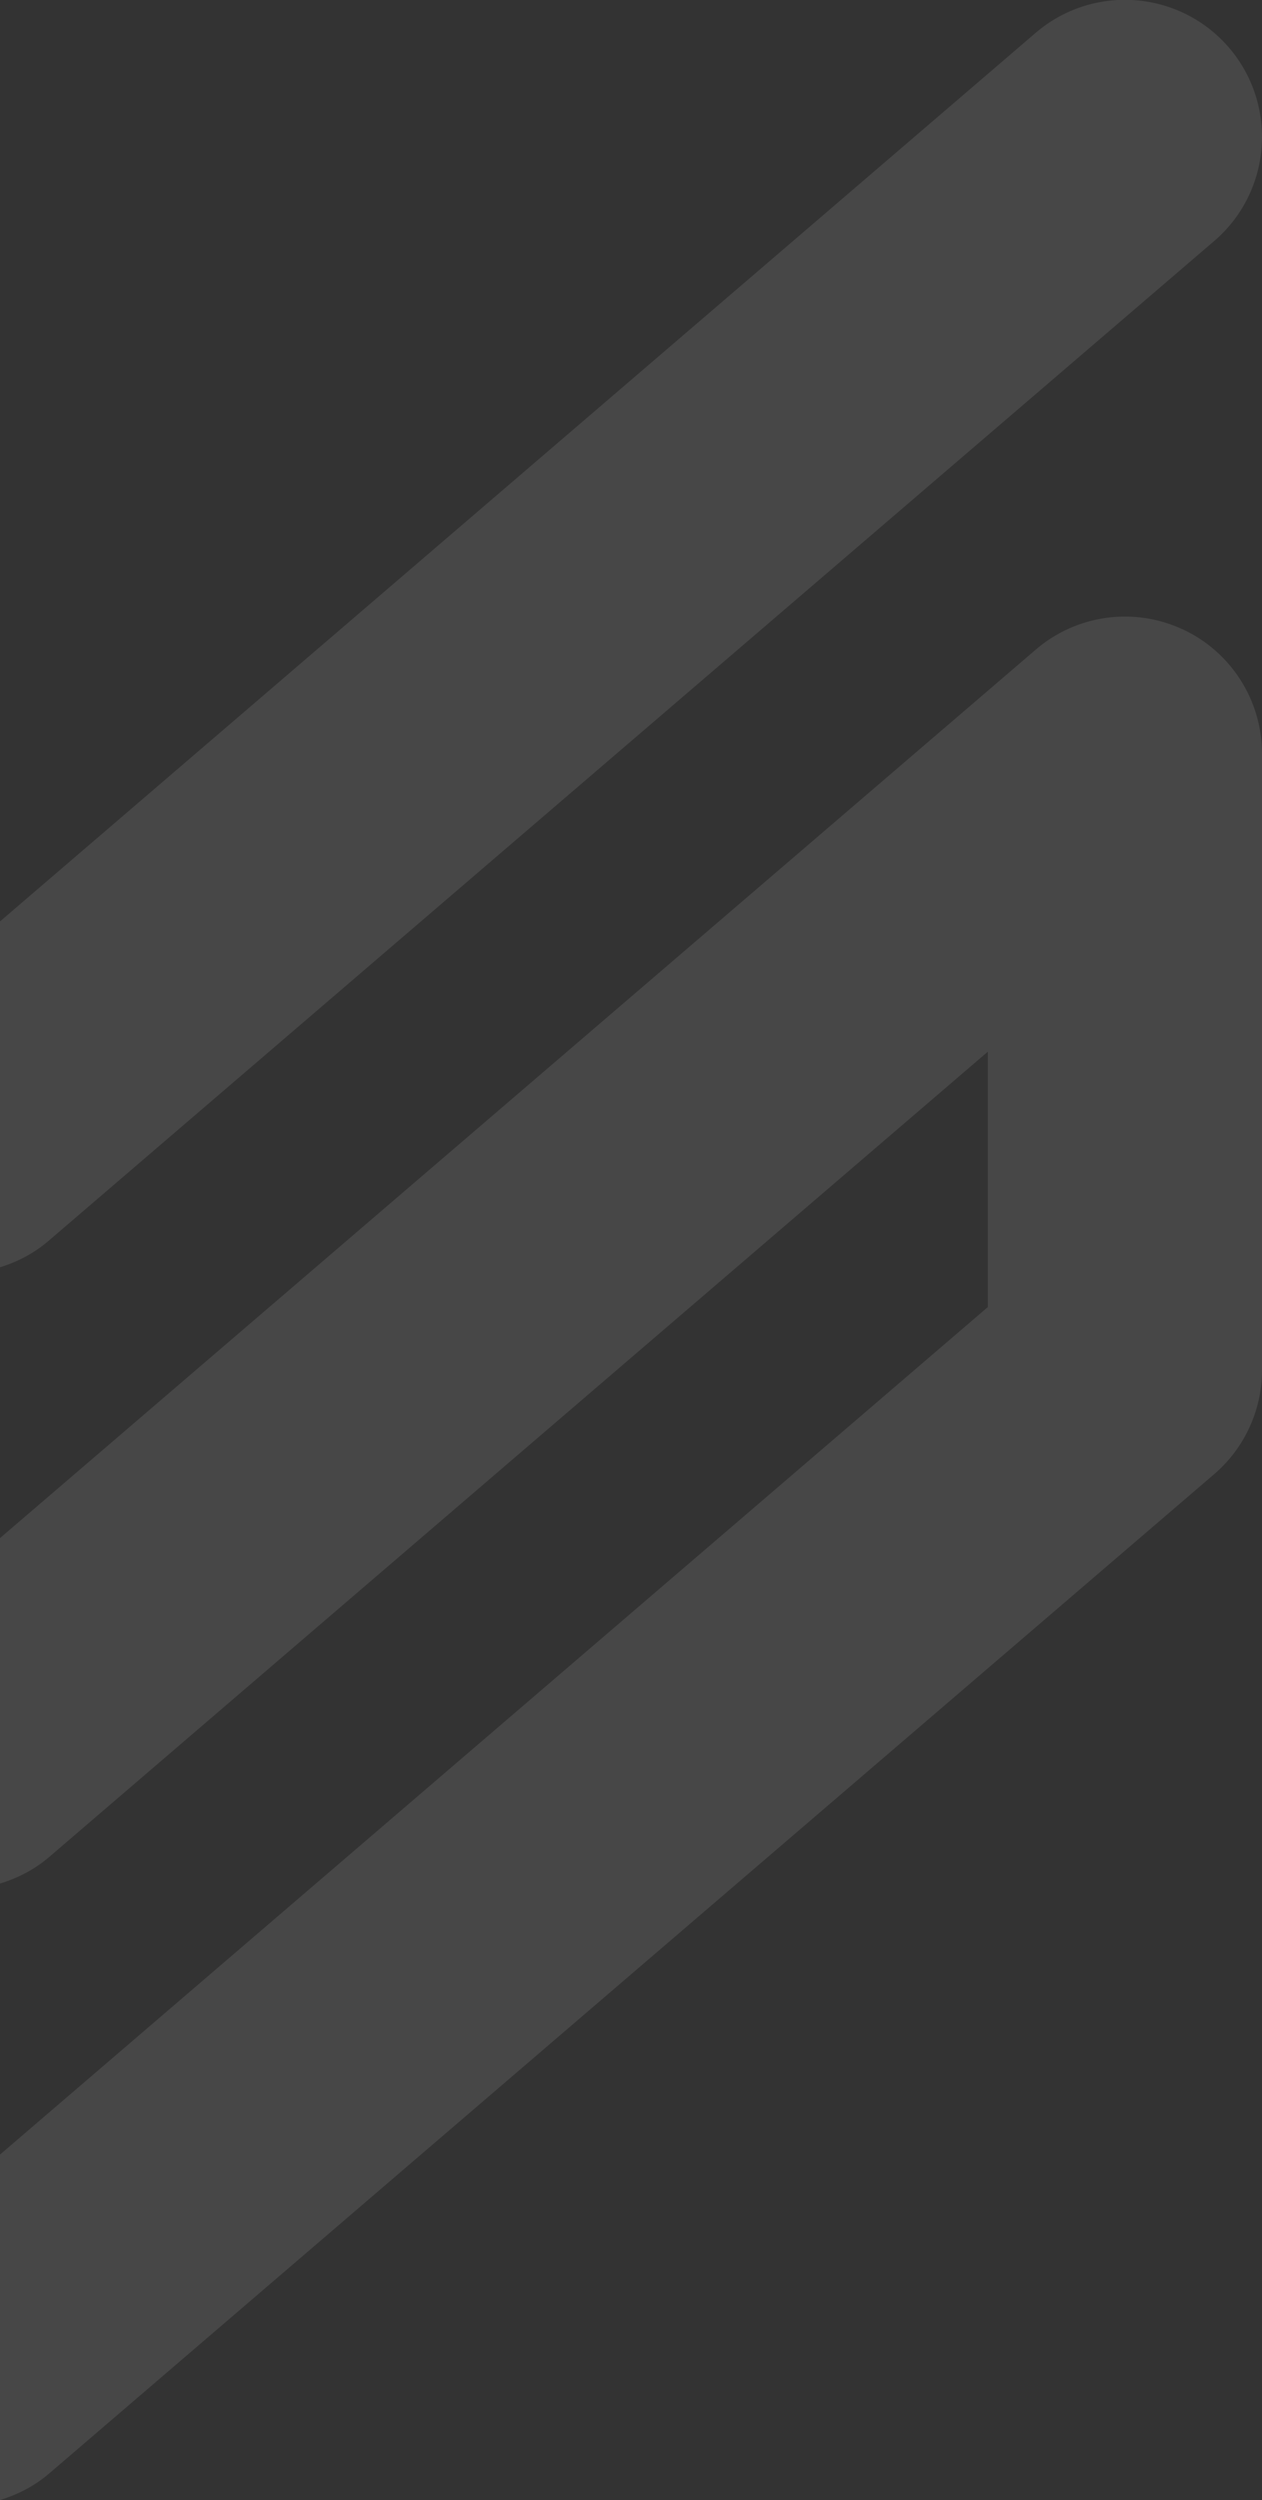
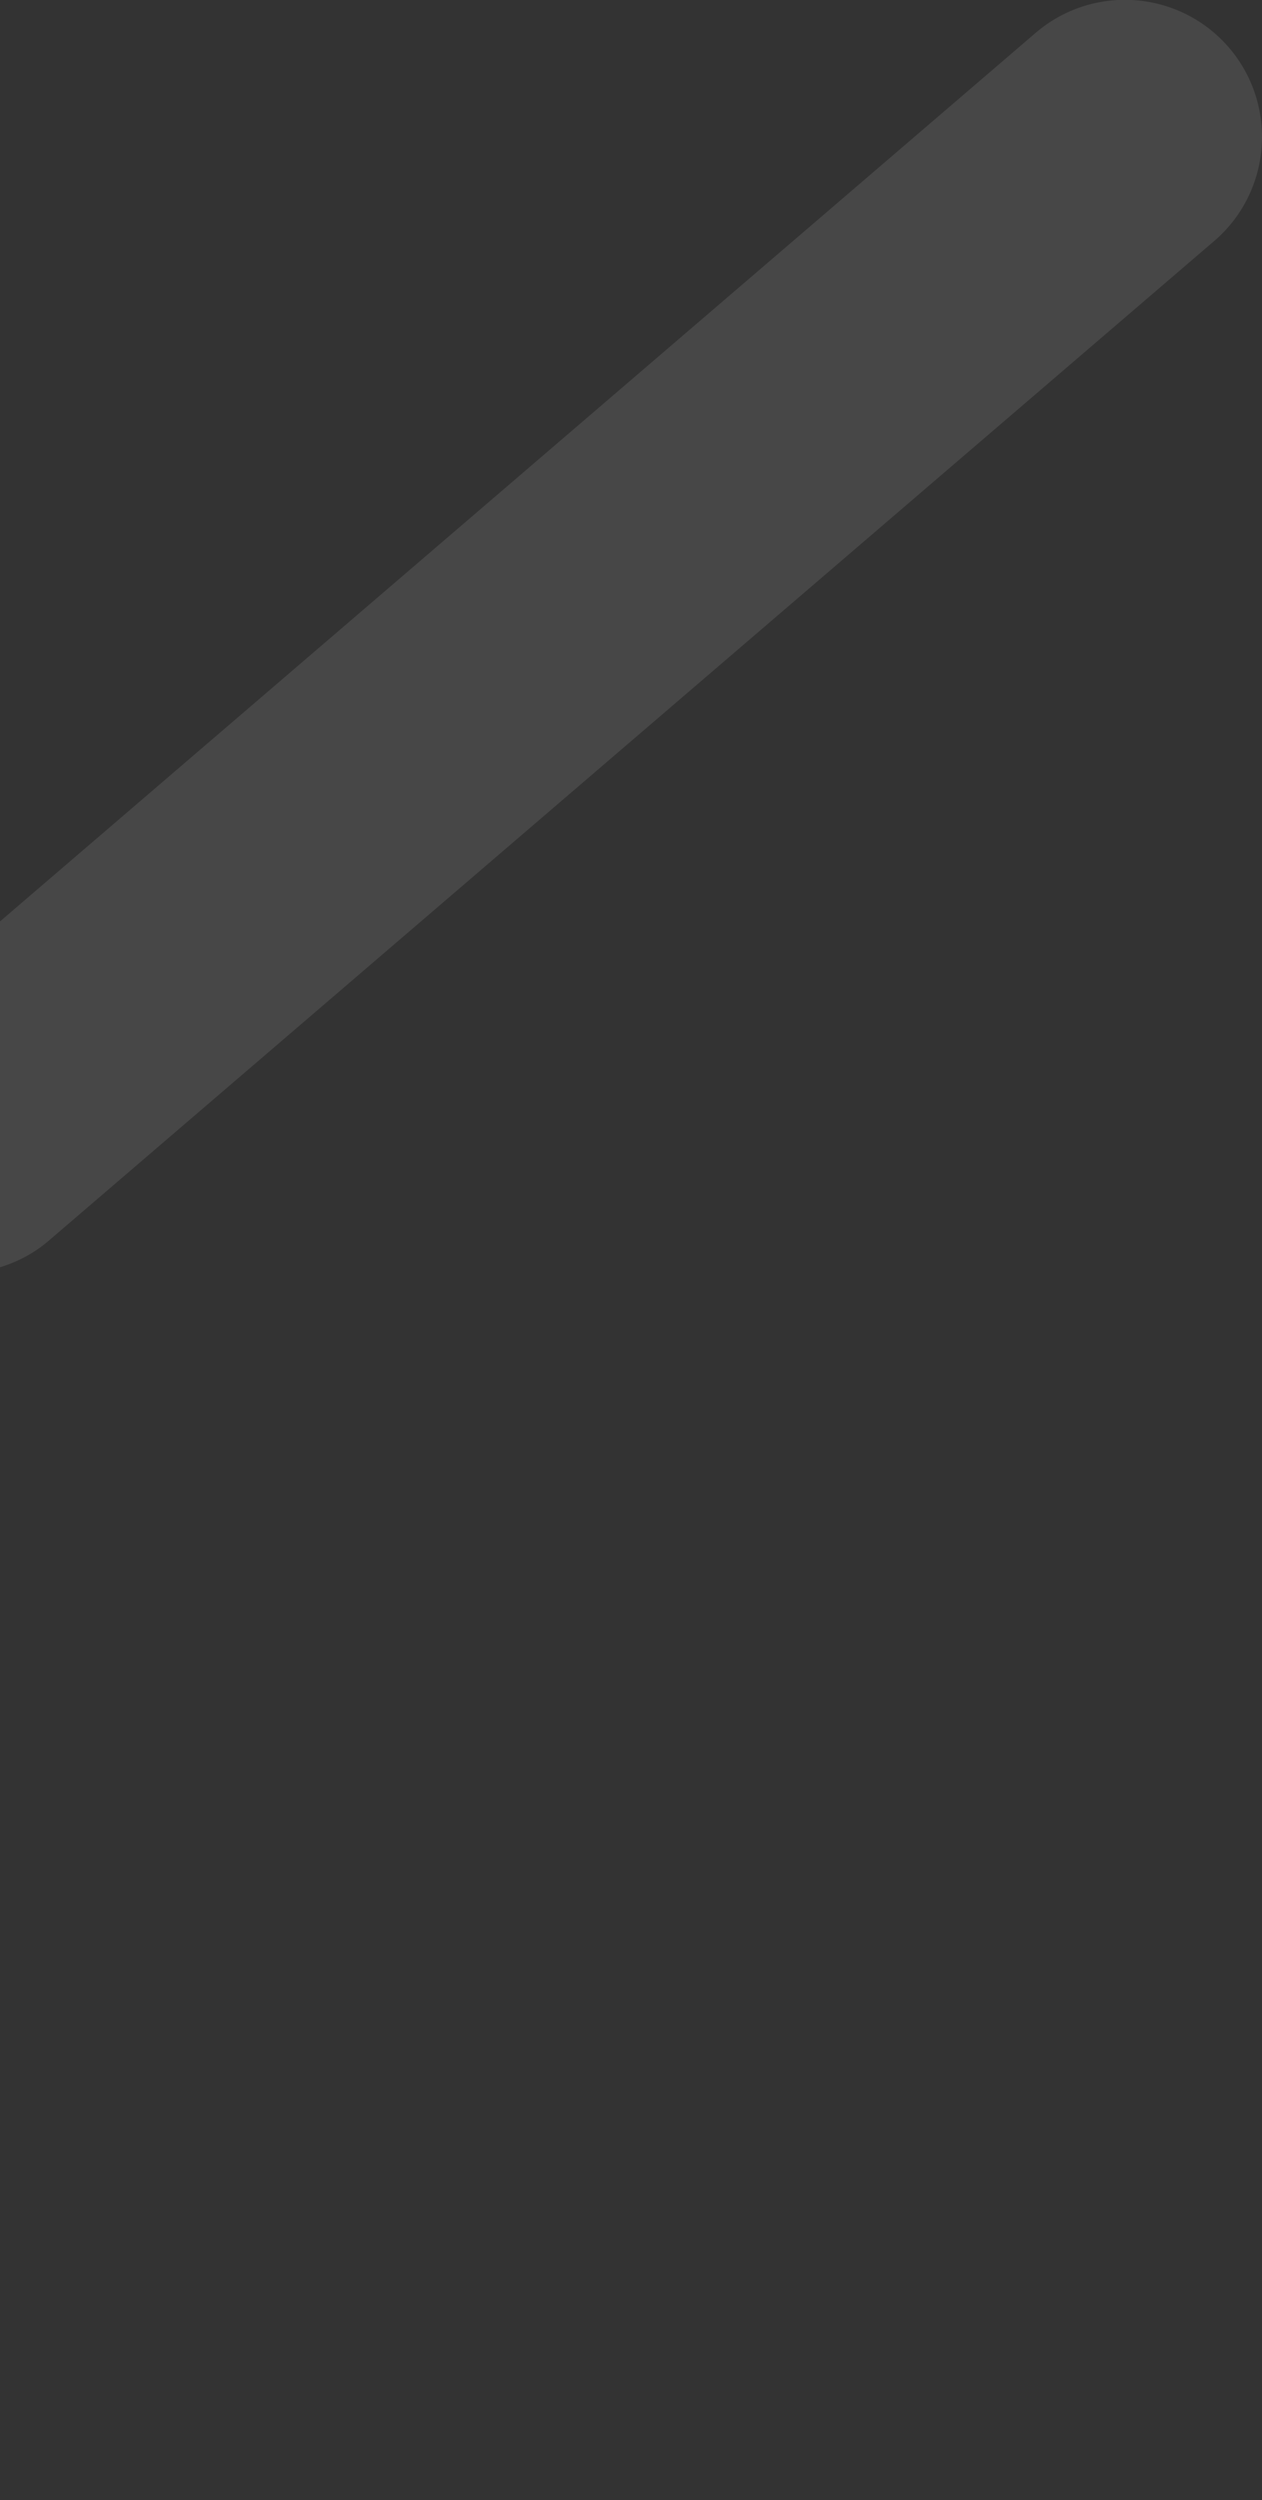
<svg xmlns="http://www.w3.org/2000/svg" id="uuid-34182f98-7bdf-4a61-97d7-db454704a53e" width="66.98" height="132.65" viewBox="0 0 66.98 132.65">
  <rect x="0" y="0" width="66.98" height="132.65" fill="#333333" stroke="none" />
  <defs>
    <style>.uuid-1ea4efdd-e8b4-48e2-be60-6d15331c98bb{opacity:.1;}.uuid-75ca8af6-1cf5-4938-8550-9e532c6e282f{fill:#fff;}</style>
  </defs>
  <g class="uuid-1ea4efdd-e8b4-48e2-be60-6d15331c98bb">
-     <path class="uuid-75ca8af6-1cf5-4938-8550-9e532c6e282f" d="M62.74,33.38c-2.58-1.19-5.62-.76-7.77,1.09L0,81.61v18.33c.94-.29,1.83-.74,2.61-1.41L52.43,55.8v13.55L0,114.32v18.33c.94-.29,1.83-.74,2.61-1.41l61.83-53.02c1.61-1.38,2.54-3.4,2.54-5.52V39.99c0-2.84-1.65-5.42-4.23-6.61Z" />
    <path class="uuid-75ca8af6-1cf5-4938-8550-9e532c6e282f" d="M0,67.24c.95-.29,1.84-.76,2.61-1.43L64.44,12.79c3.05-2.61,3.4-7.21,.79-10.26-2.62-3.05-7.21-3.4-10.26-.79L0,48.89v18.35Z" />
  </g>
</svg>